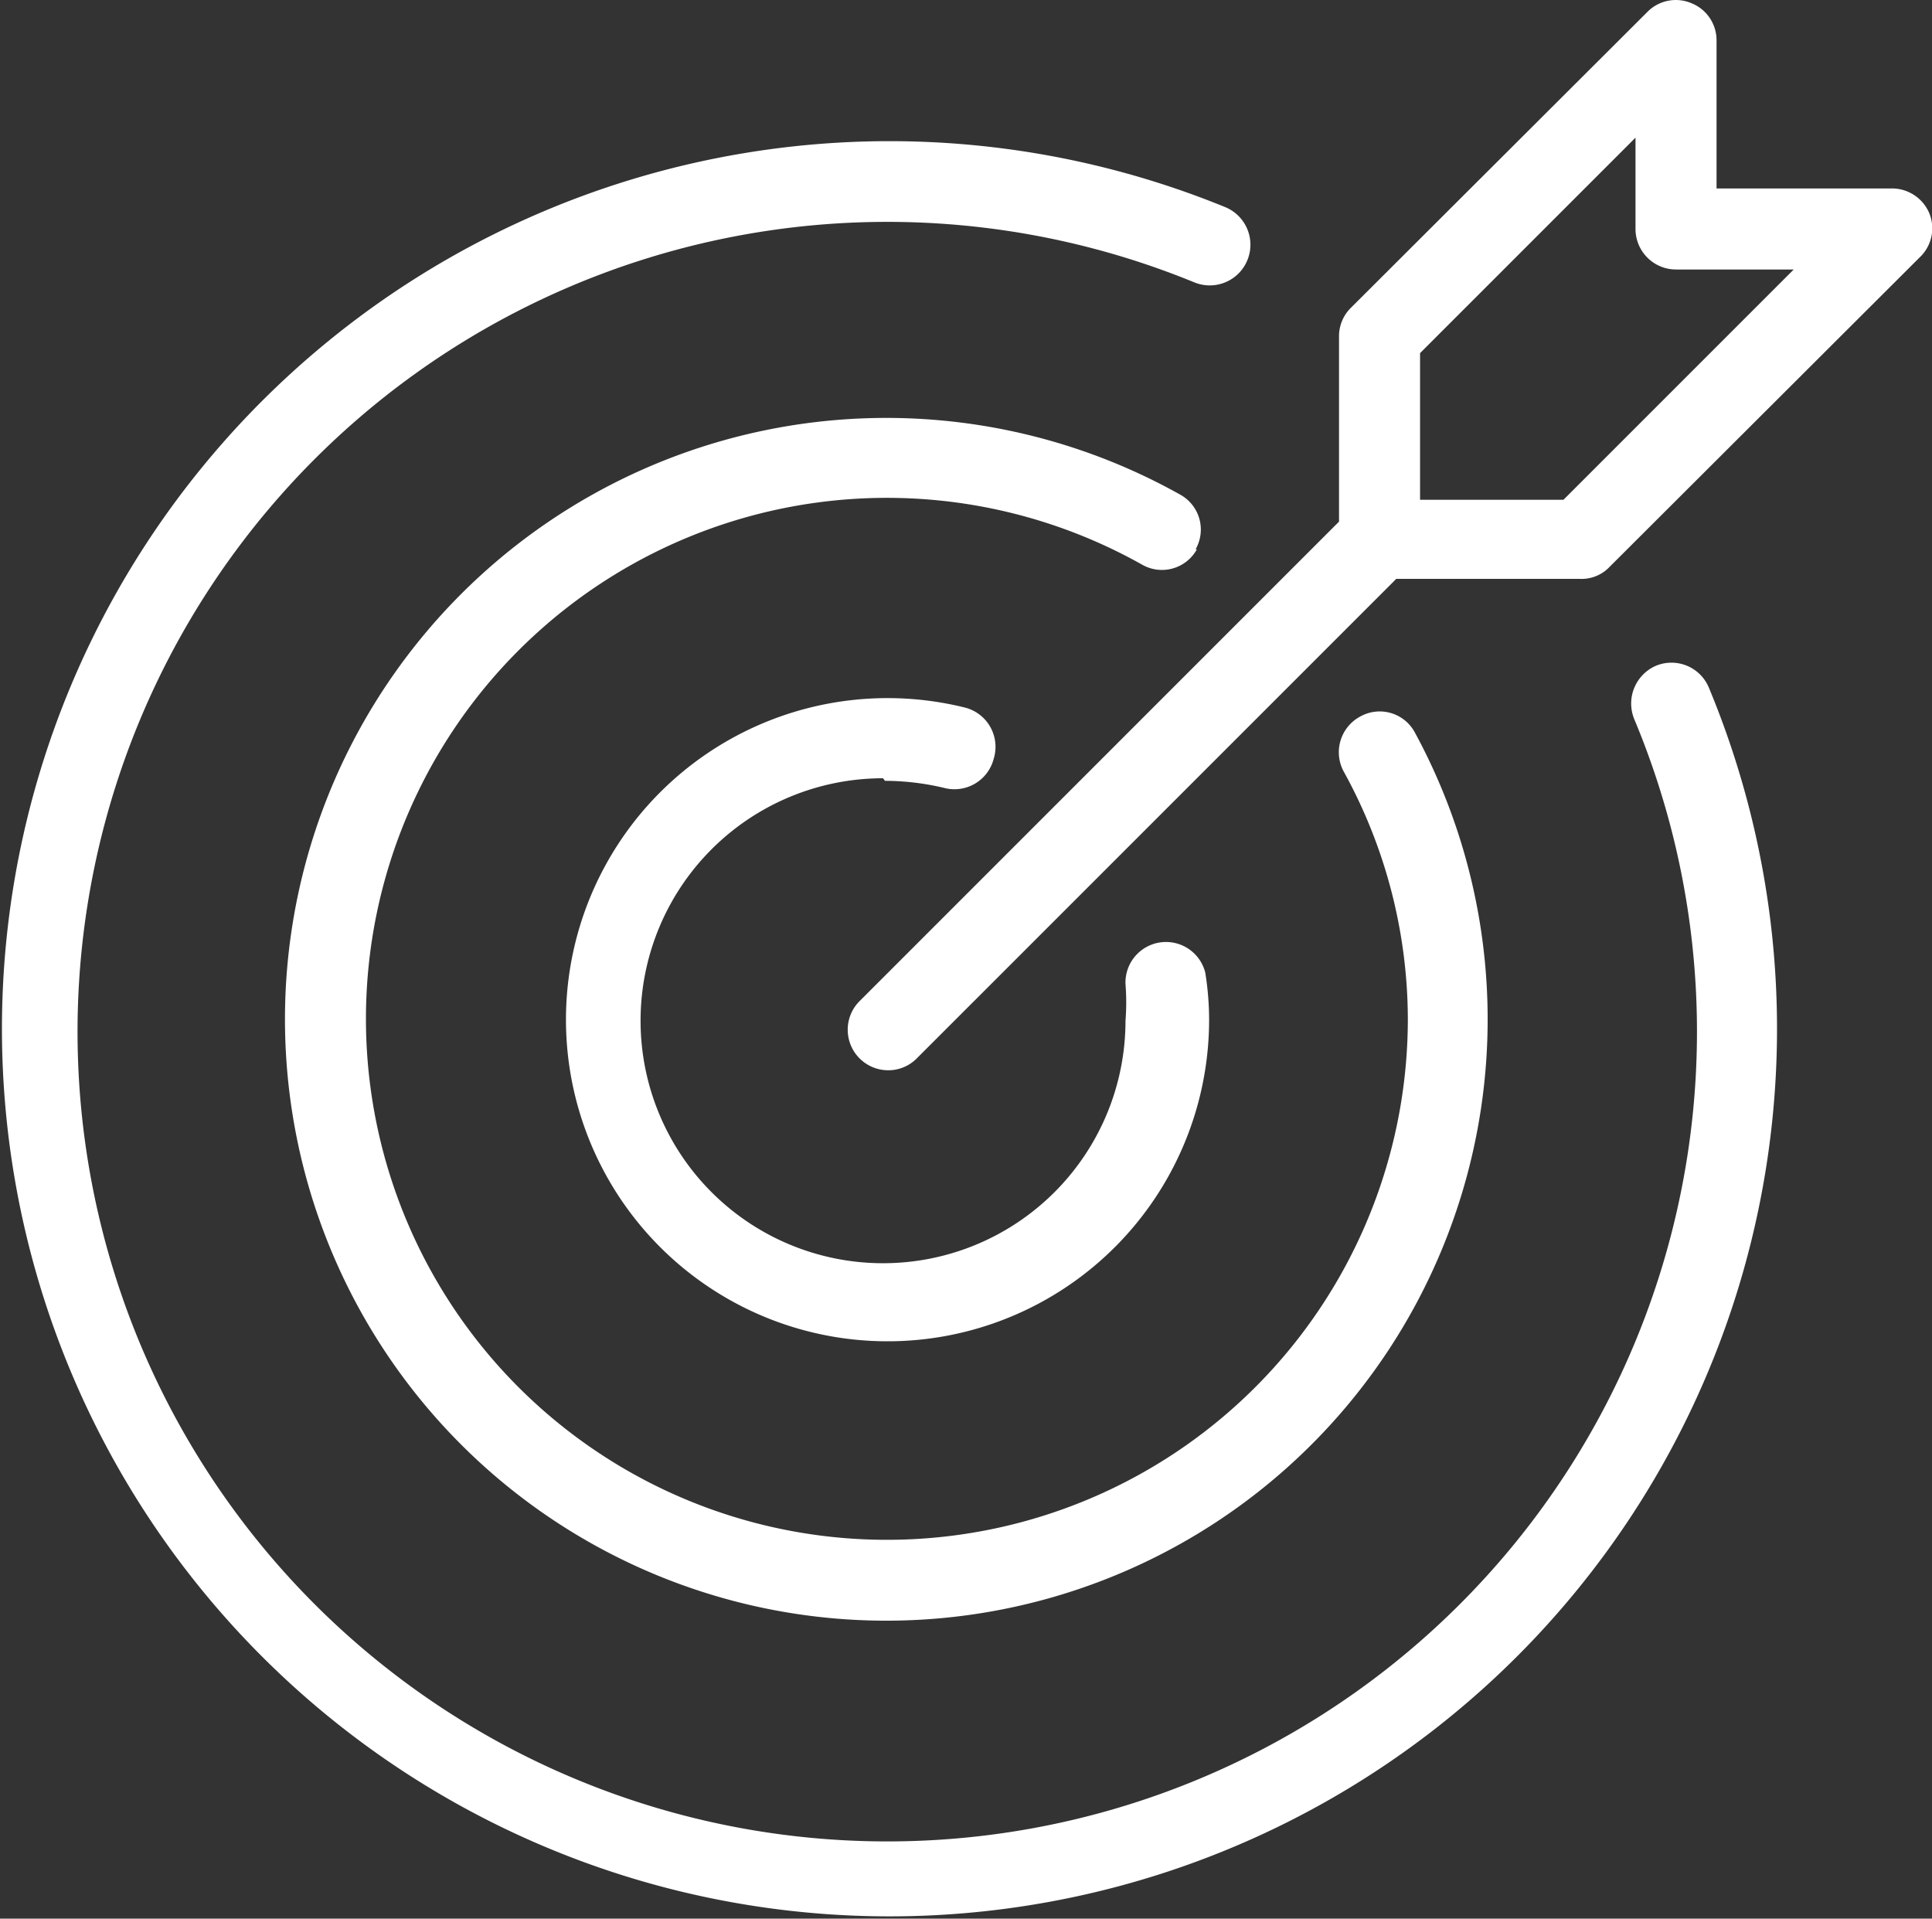
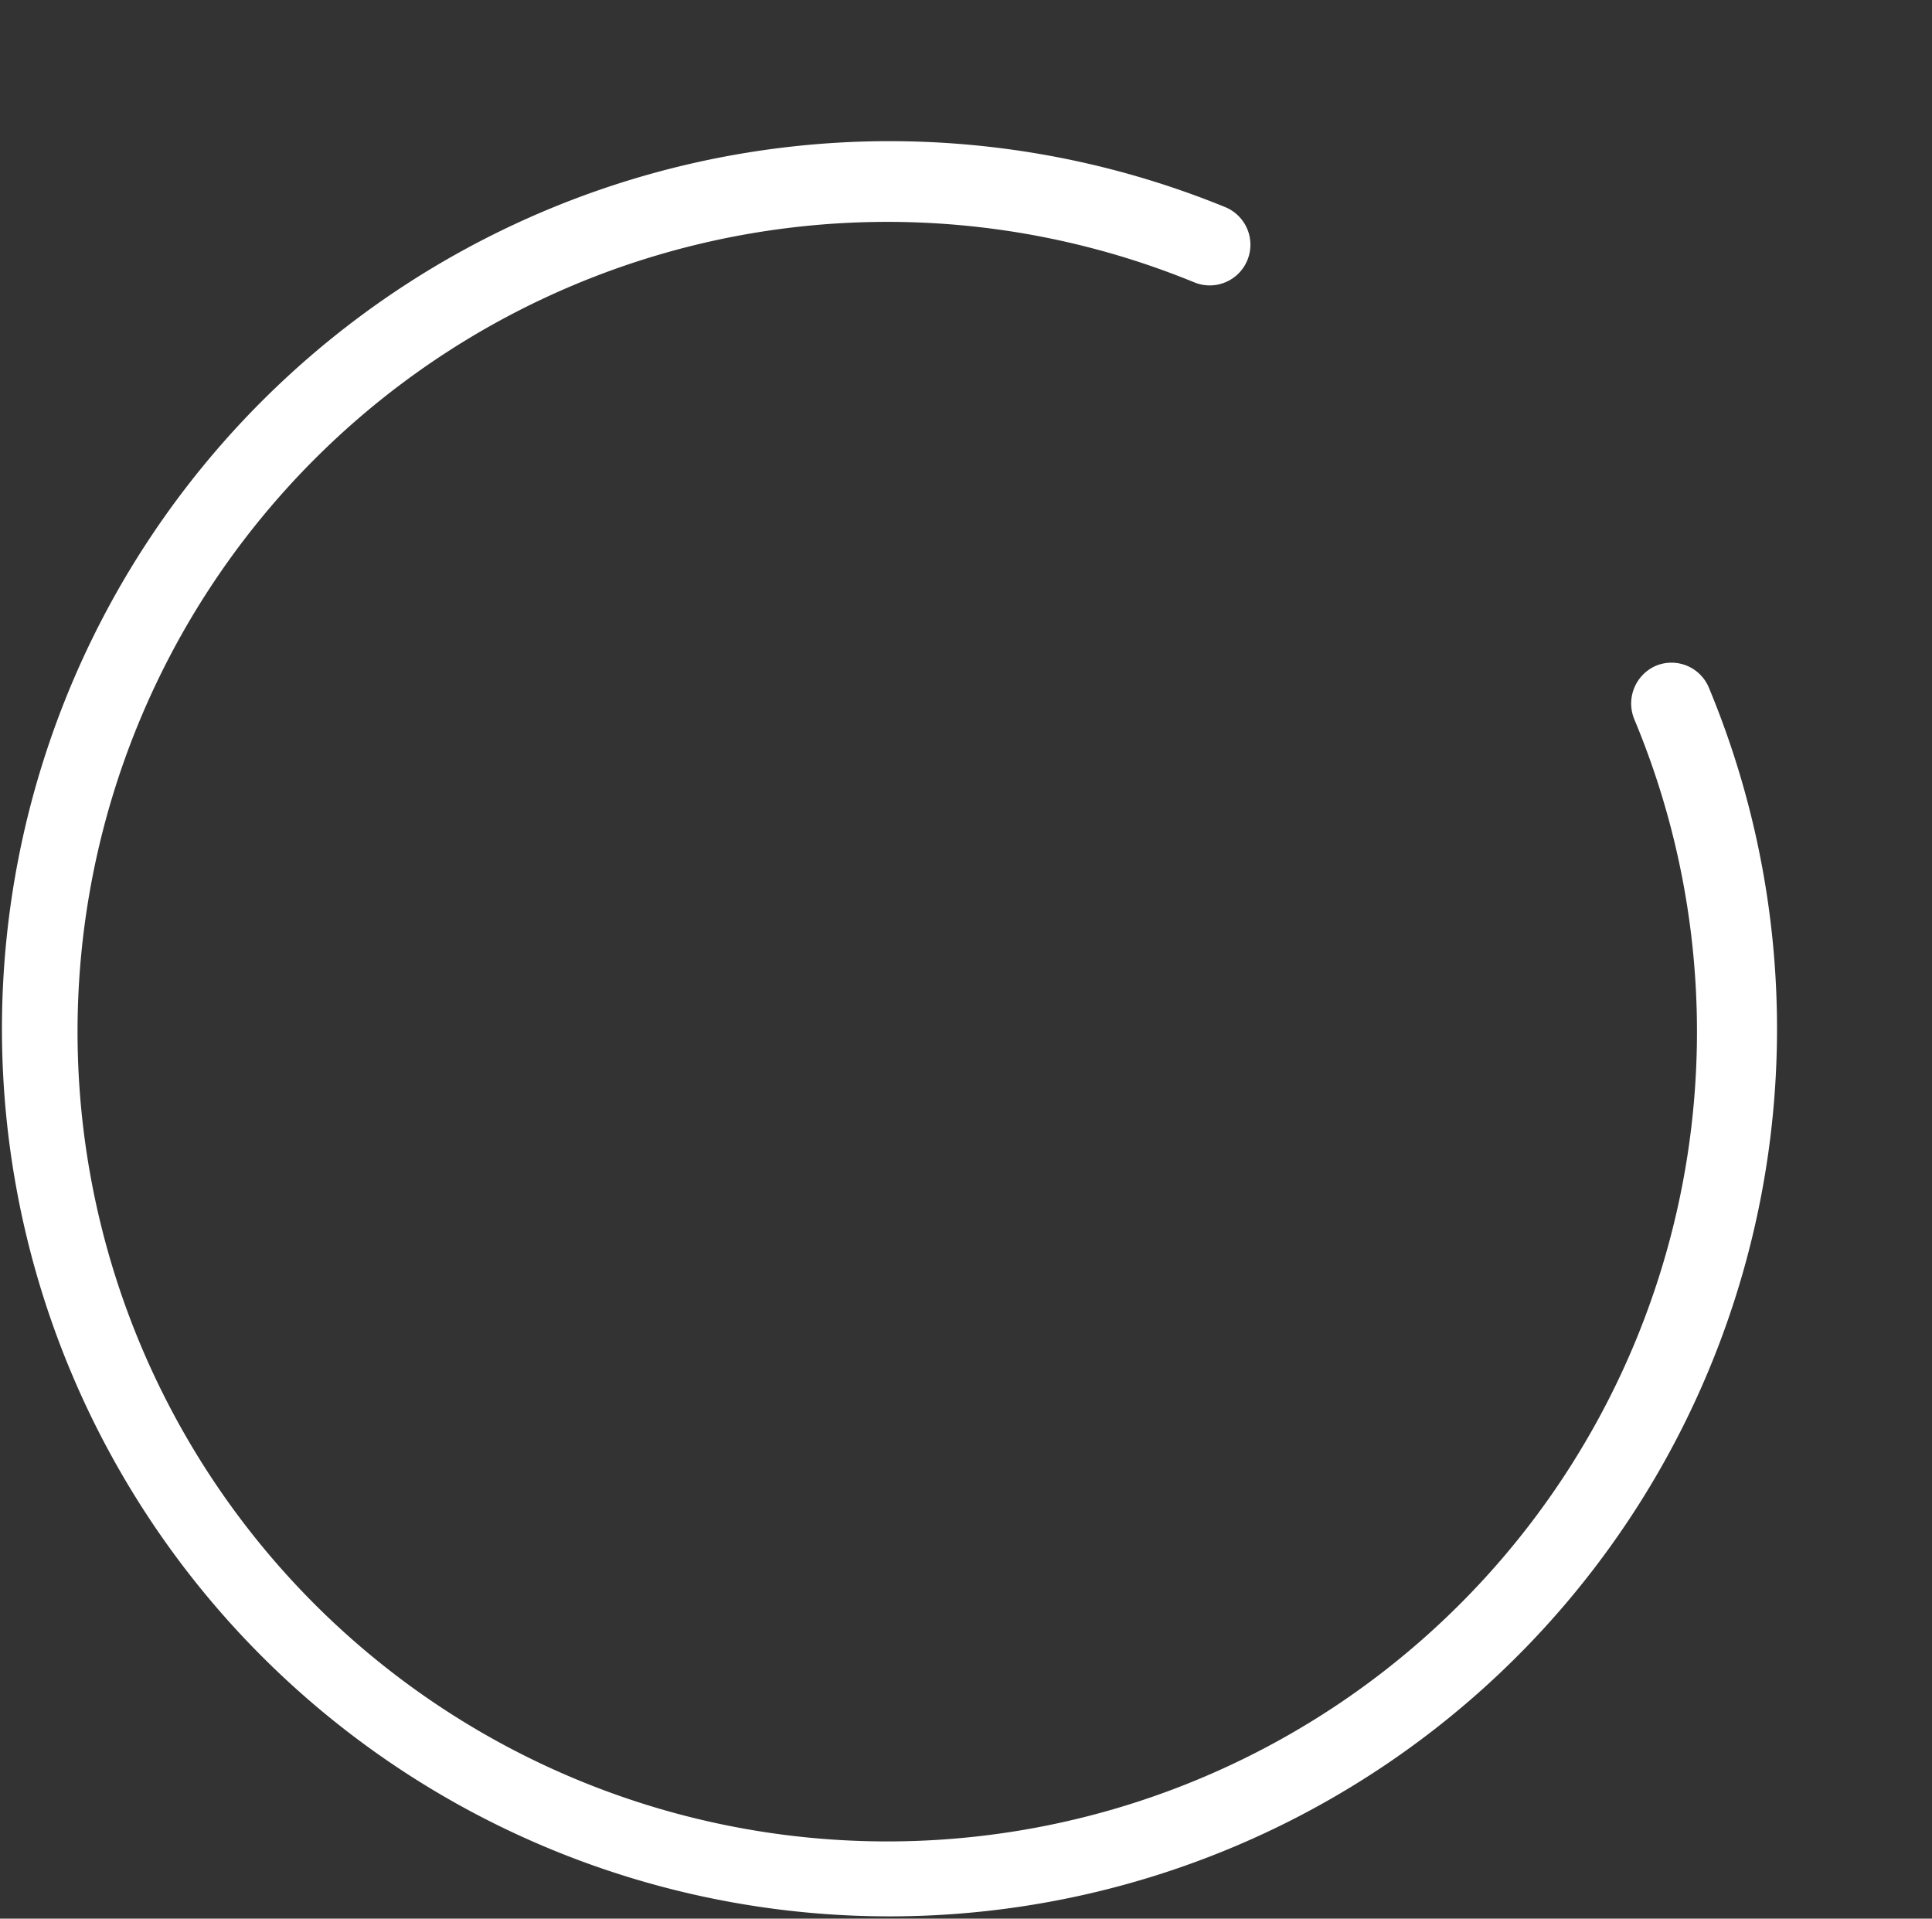
<svg xmlns="http://www.w3.org/2000/svg" viewBox="0 0 30.04 29.83">
  <rect x="0" y="0" width="30.04" height="29.83" fill="#333333" stroke="none" />
  <defs>
    <style>.cls-1{fill:#fff;}</style>
  </defs>
  <g id="Слой_2" data-name="Слой 2">
    <g id="Слой_1-2" data-name="Слой 1">
-       <path class="cls-1" d="M24.31,7.77l-2.23,0V5.49l3.35-3.35V3.56a.63.63,0,0,0,.63.63h1.83ZM30,3.32a.63.63,0,0,0-.58-.39H26.69V.63A.62.62,0,0,0,26.3.05a.62.62,0,0,0-.68.13L21,4.79a.62.62,0,0,0-.18.44V8.11l-7.46,7.46a.63.63,0,0,0,.45,1.07.62.62,0,0,0,.44-.18L21.71,9l2.85,0h0A.6.6,0,0,0,25,8.84L29.85,4A.62.62,0,0,0,30,3.32" />
-       <path class="cls-1" d="M13.76,12.14a4,4,0,0,1,.92.11.63.63,0,0,0,.77-.45A.63.63,0,0,0,15,11a5,5,0,1,0,3.8,4.87,4.65,4.65,0,0,0-.06-.75.63.63,0,0,0-1.24.18,3.64,3.64,0,0,1,0,.57,3.77,3.77,0,1,1-3.77-3.77" />
-       <path class="cls-1" d="M18.59,8.54a.62.62,0,0,0-.24-.85A9.35,9.35,0,1,0,22,11.39a.62.62,0,0,0-.85-.25.63.63,0,0,0-.26.85,8,8,0,0,1,1,3.87,8.1,8.1,0,1,1-4.13-7.08.62.62,0,0,0,.85-.24" />
      <path class="cls-1" d="M25.75,10.35a.64.64,0,0,0-.34.83,12.59,12.59,0,1,1-6.84-6.79.63.63,0,0,0,.48-1.17,13.8,13.8,0,1,0,7.52,7.47.63.63,0,0,0-.82-.34" />
    </g>
  </g>
</svg>